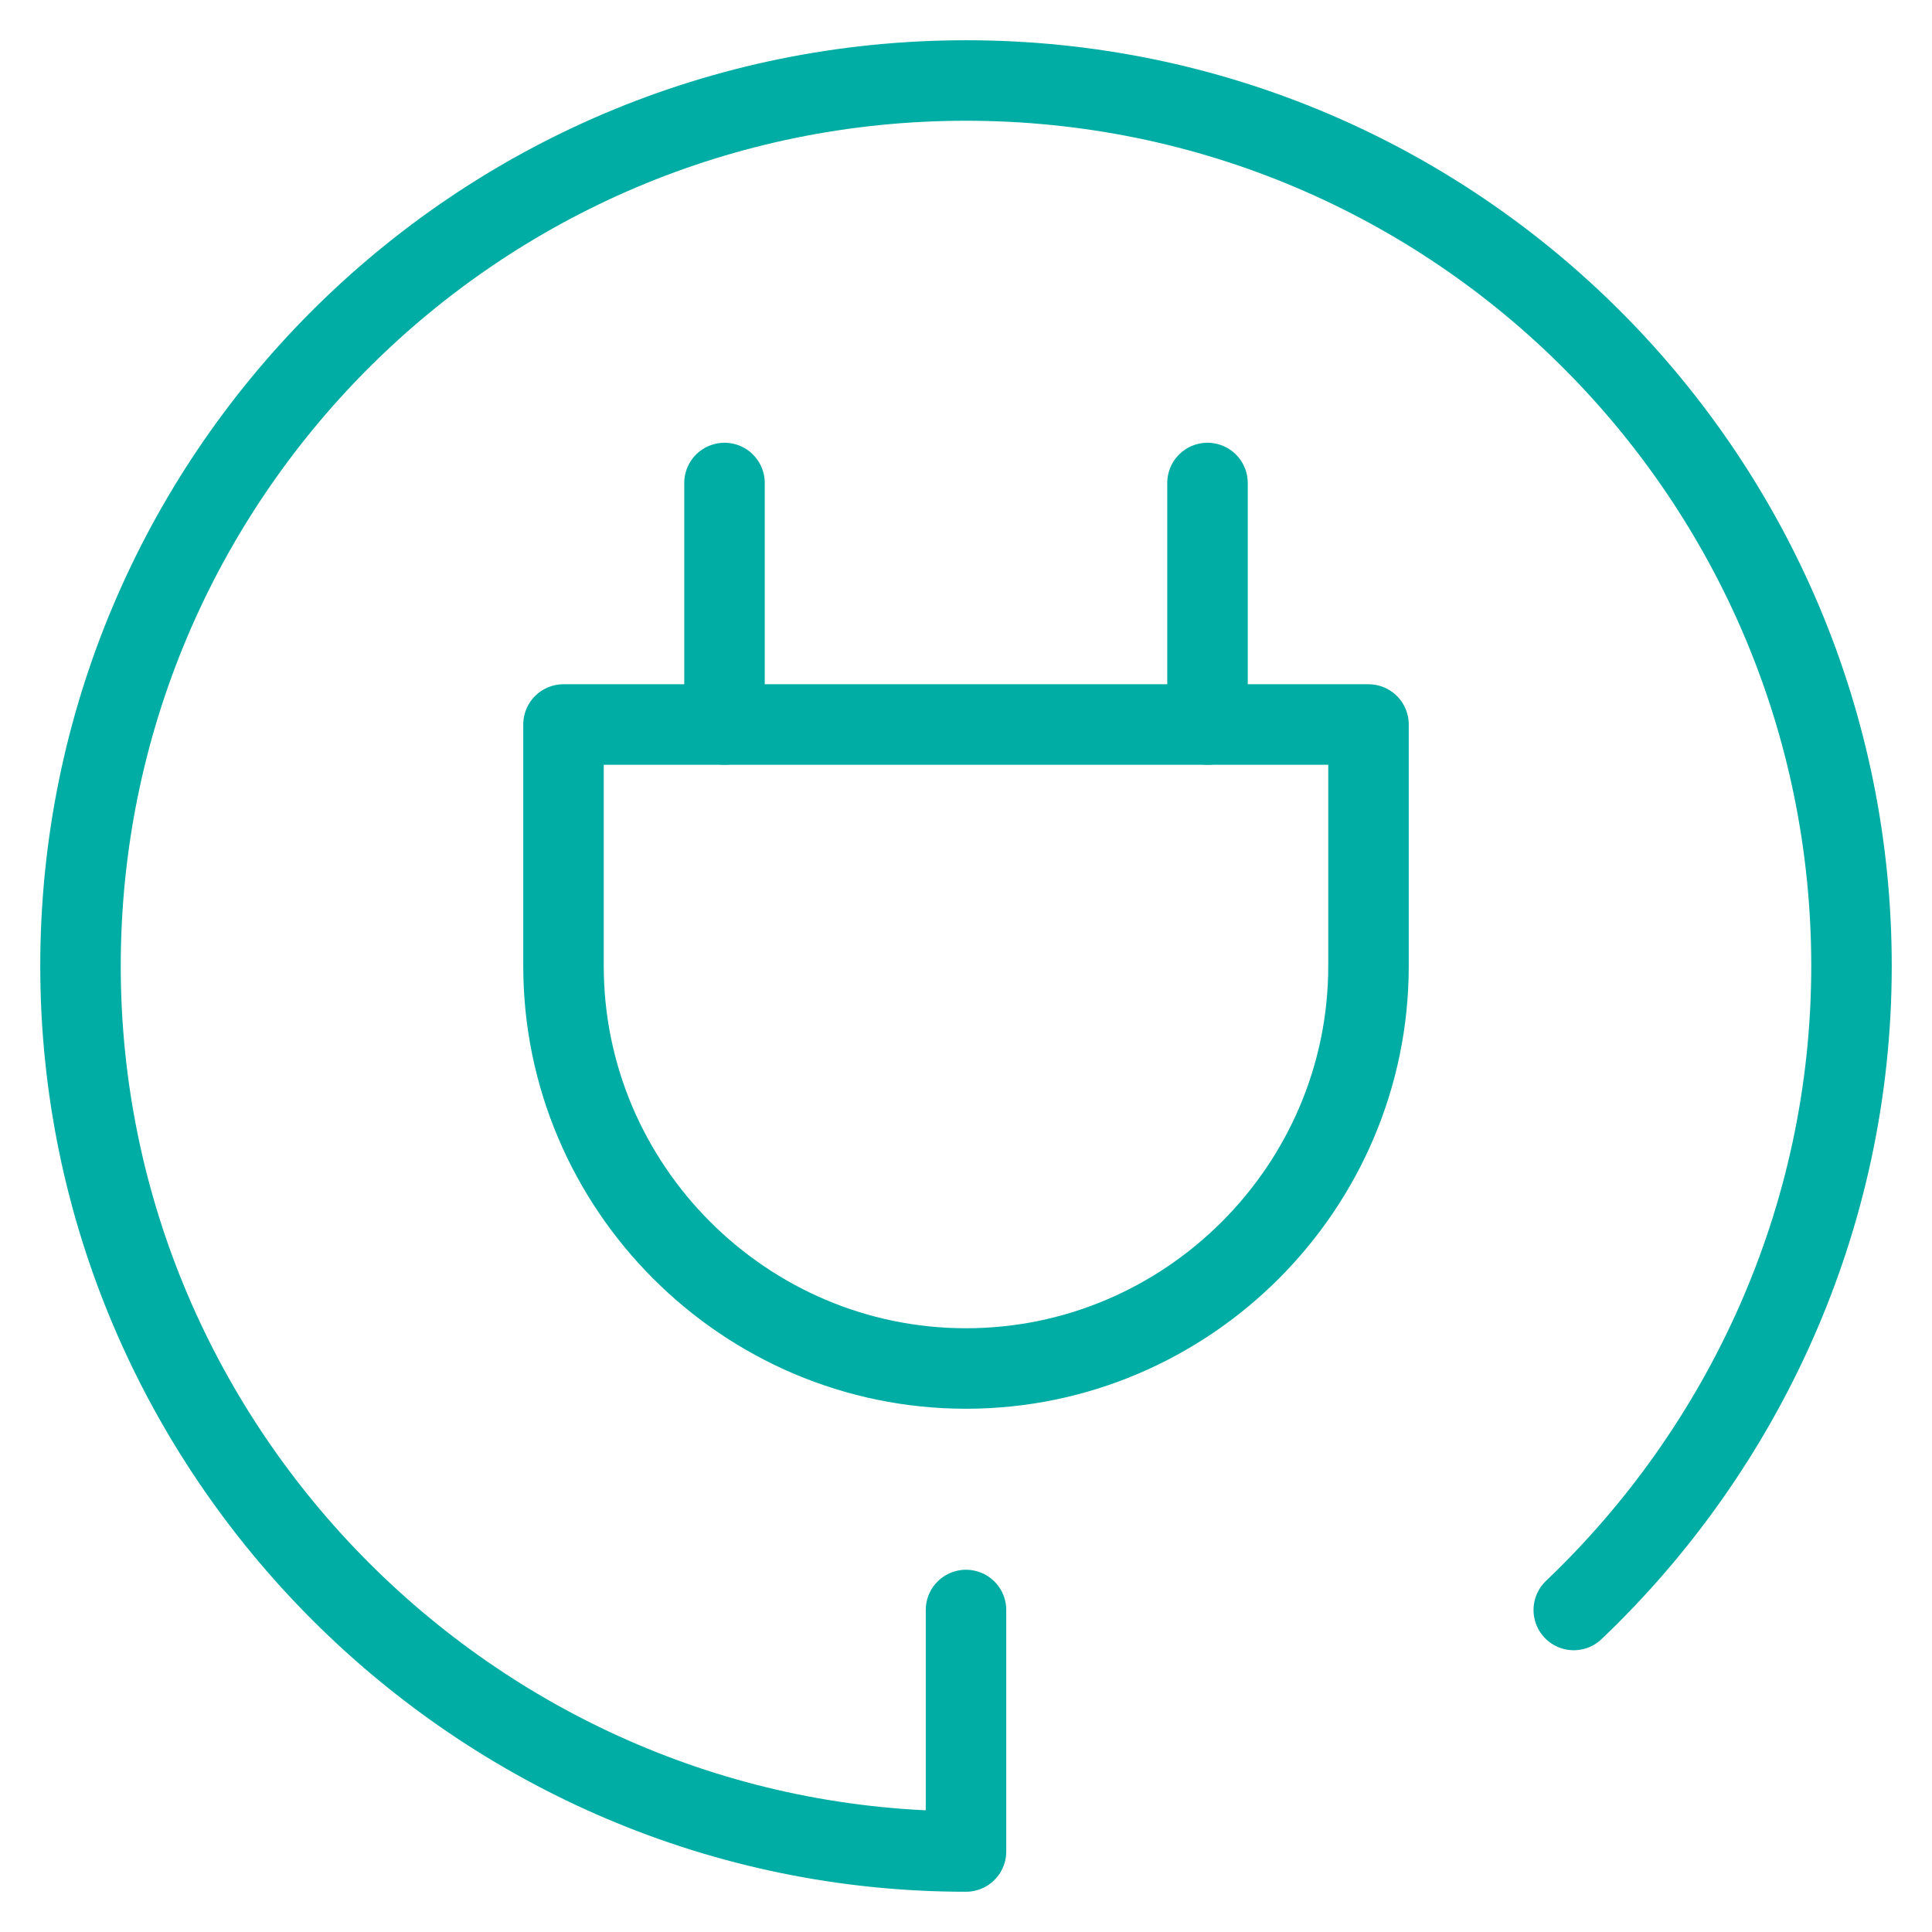
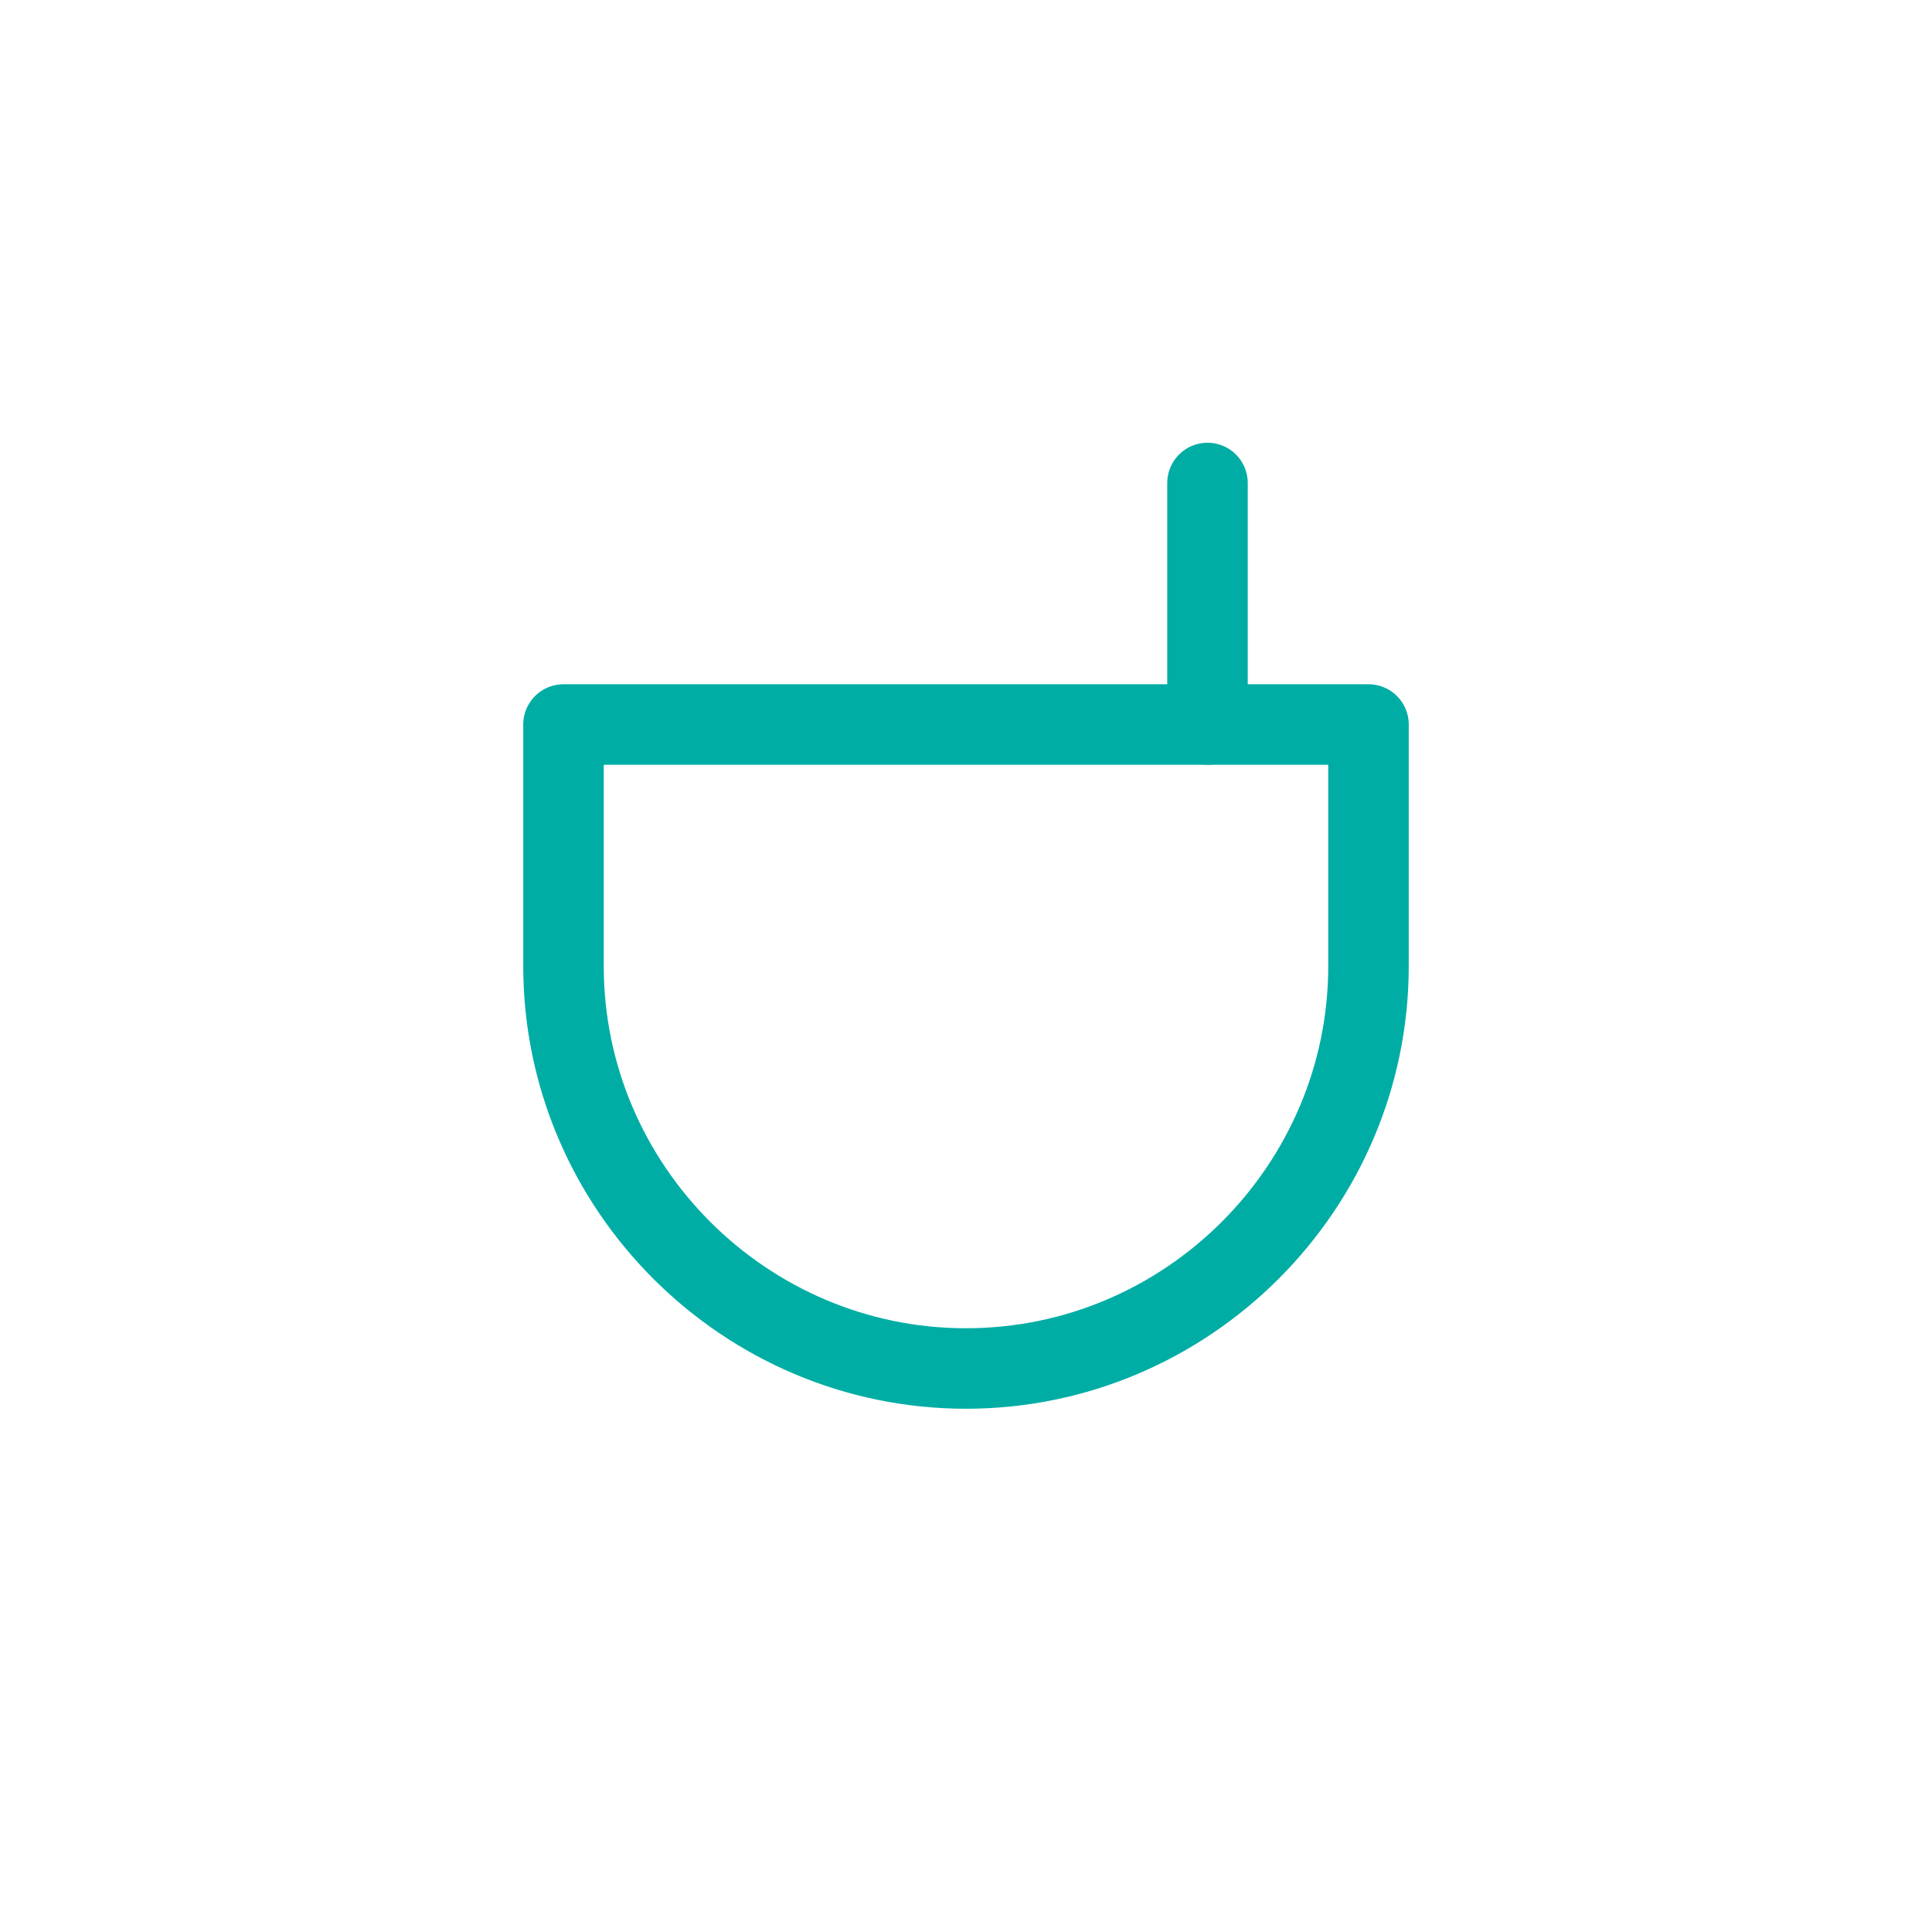
<svg xmlns="http://www.w3.org/2000/svg" width="48" height="48" viewBox="0 0 48 48" fill="none">
-   <path d="M39.1 40C43.3 36 46 30.3 46 24C46 11.9 36.2 2 24 2C11.8 2 2 11.9 2 24C2 36.1 11.9 46 24 46V40" stroke="#00ADA4" stroke-width="2" stroke-miterlimit="10" stroke-linecap="round" stroke-linejoin="round" />
  <path d="M24 34C18.5 34 14 29.5 14 24V18H34V24C34 29.5 29.5 34 24 34Z" stroke="#00ADA4" stroke-width="2" stroke-miterlimit="10" stroke-linecap="round" stroke-linejoin="round" />
-   <path d="M18 18V12" stroke="#00ADA4" stroke-width="2" stroke-miterlimit="10" stroke-linecap="round" stroke-linejoin="round" />
  <path d="M30 18V12" stroke="#00ADA4" stroke-width="2" stroke-miterlimit="10" stroke-linecap="round" stroke-linejoin="round" />
</svg>